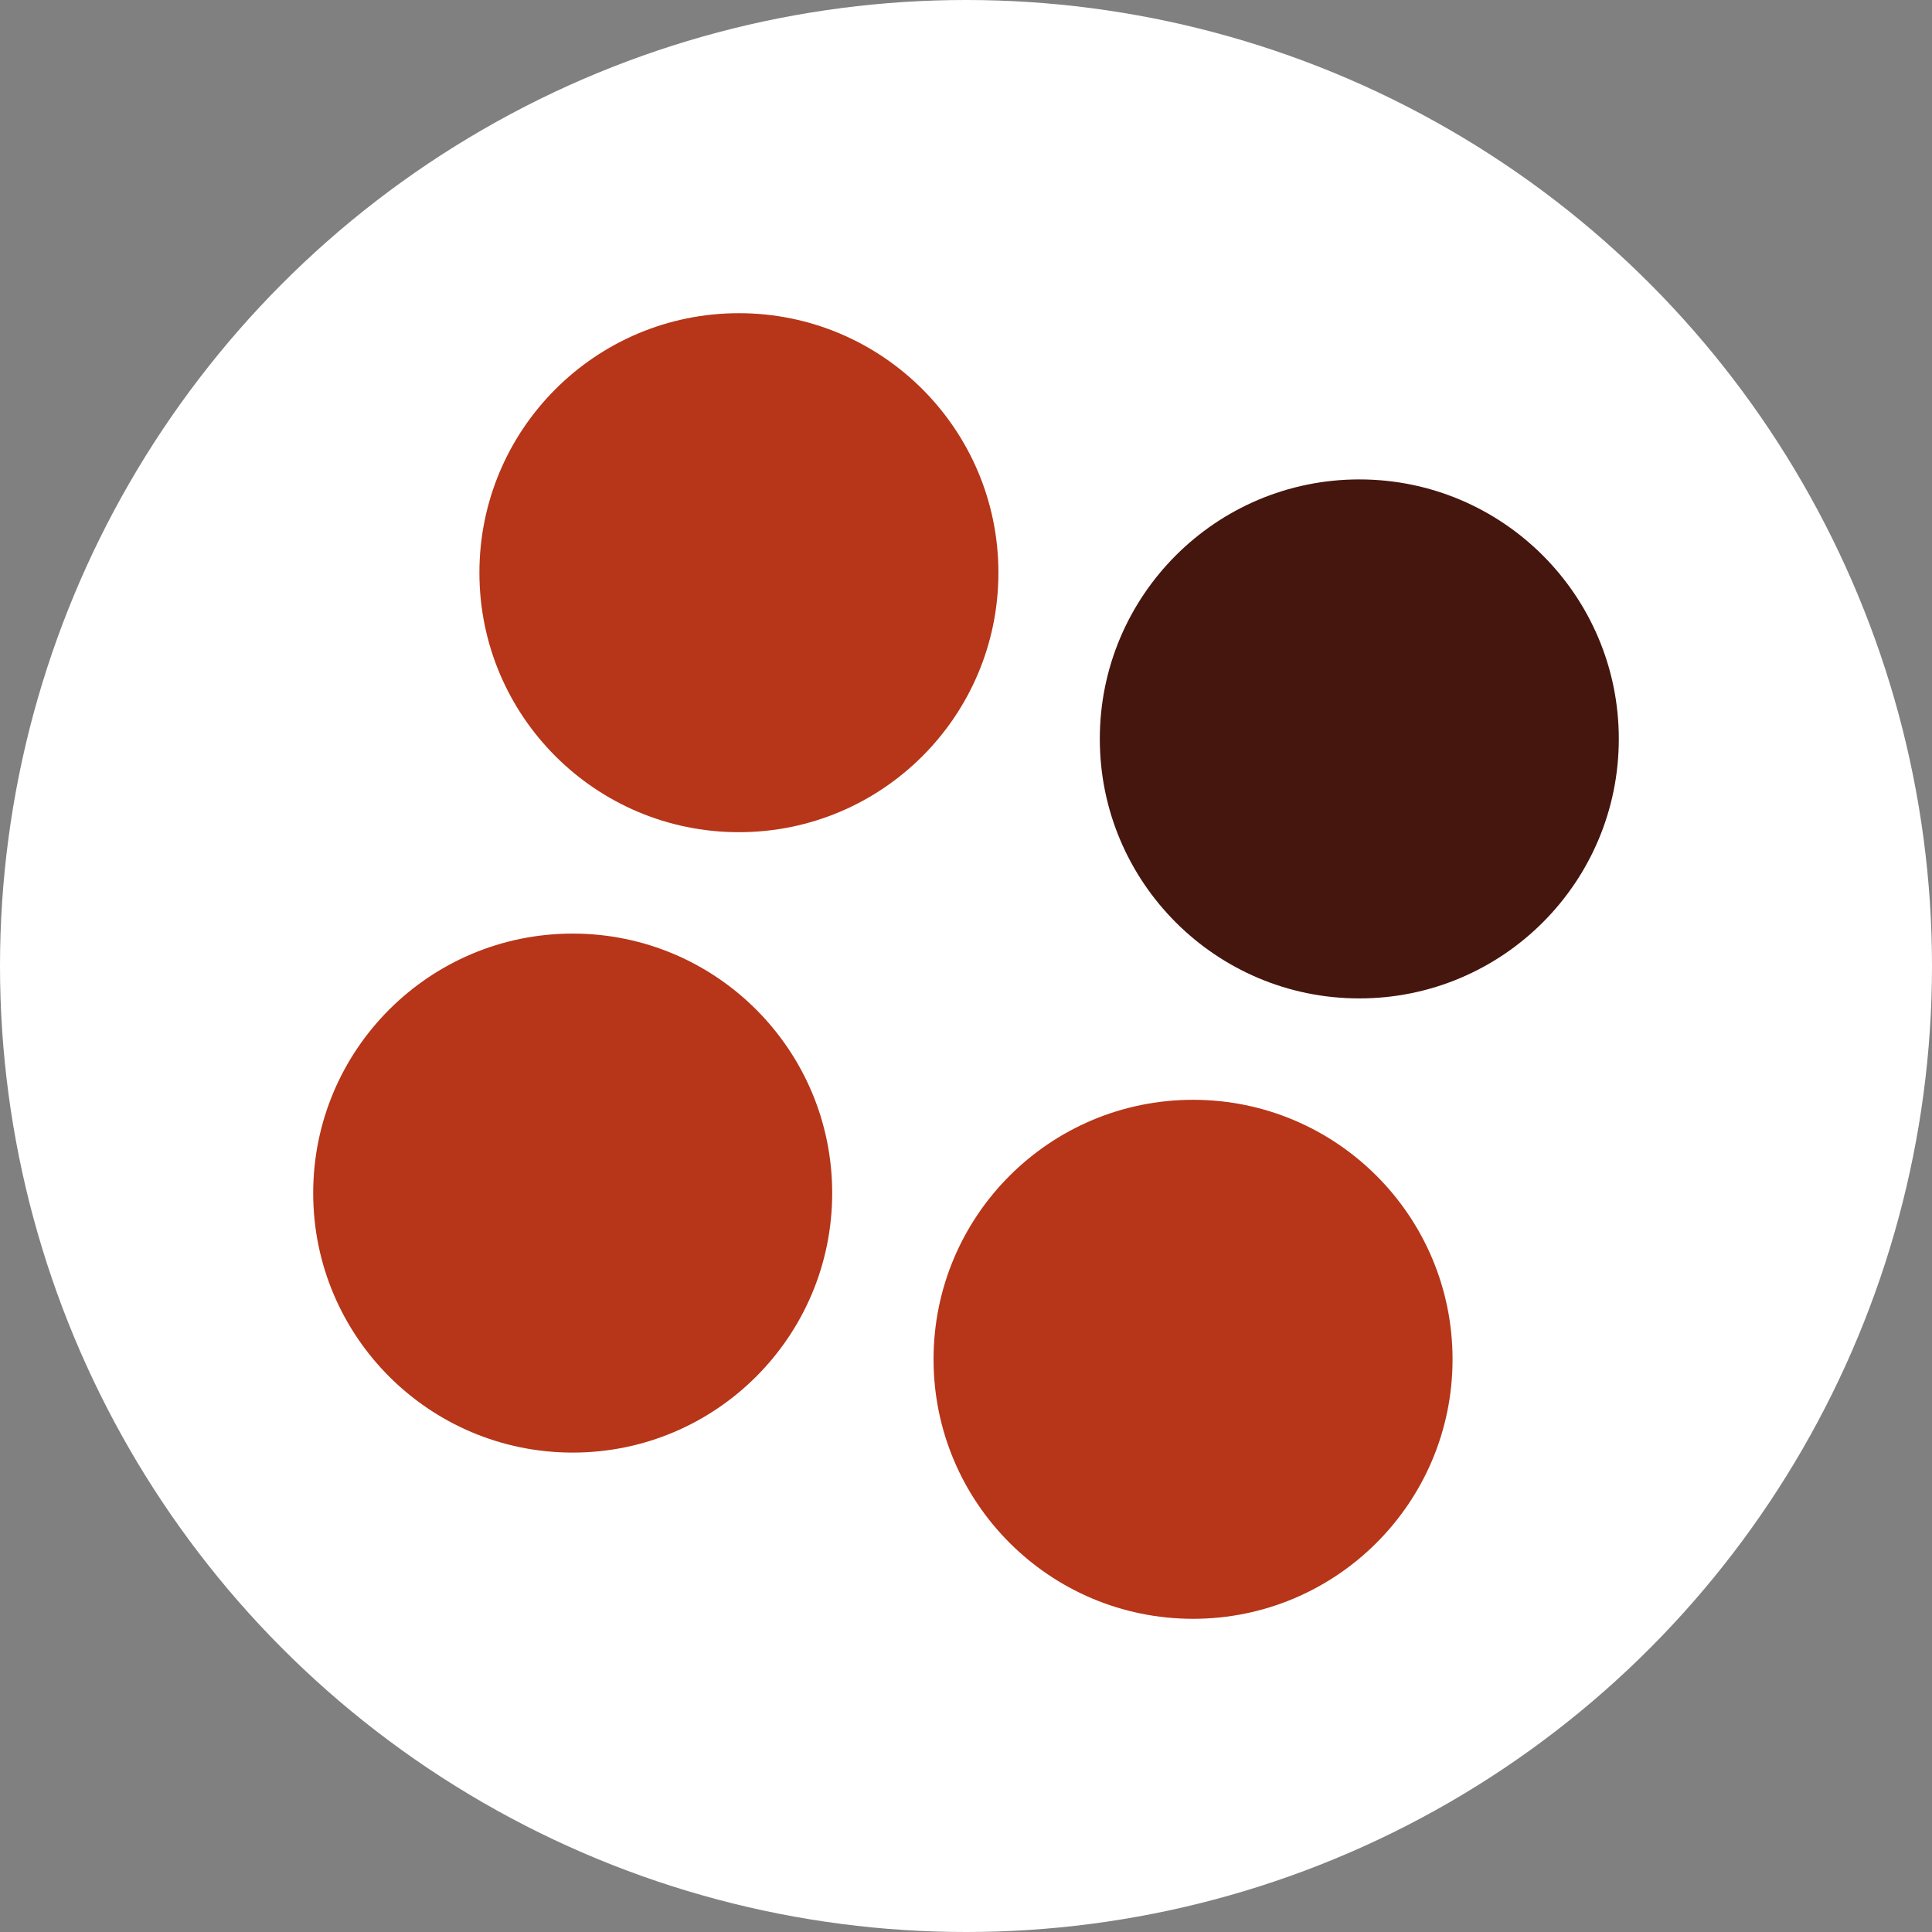
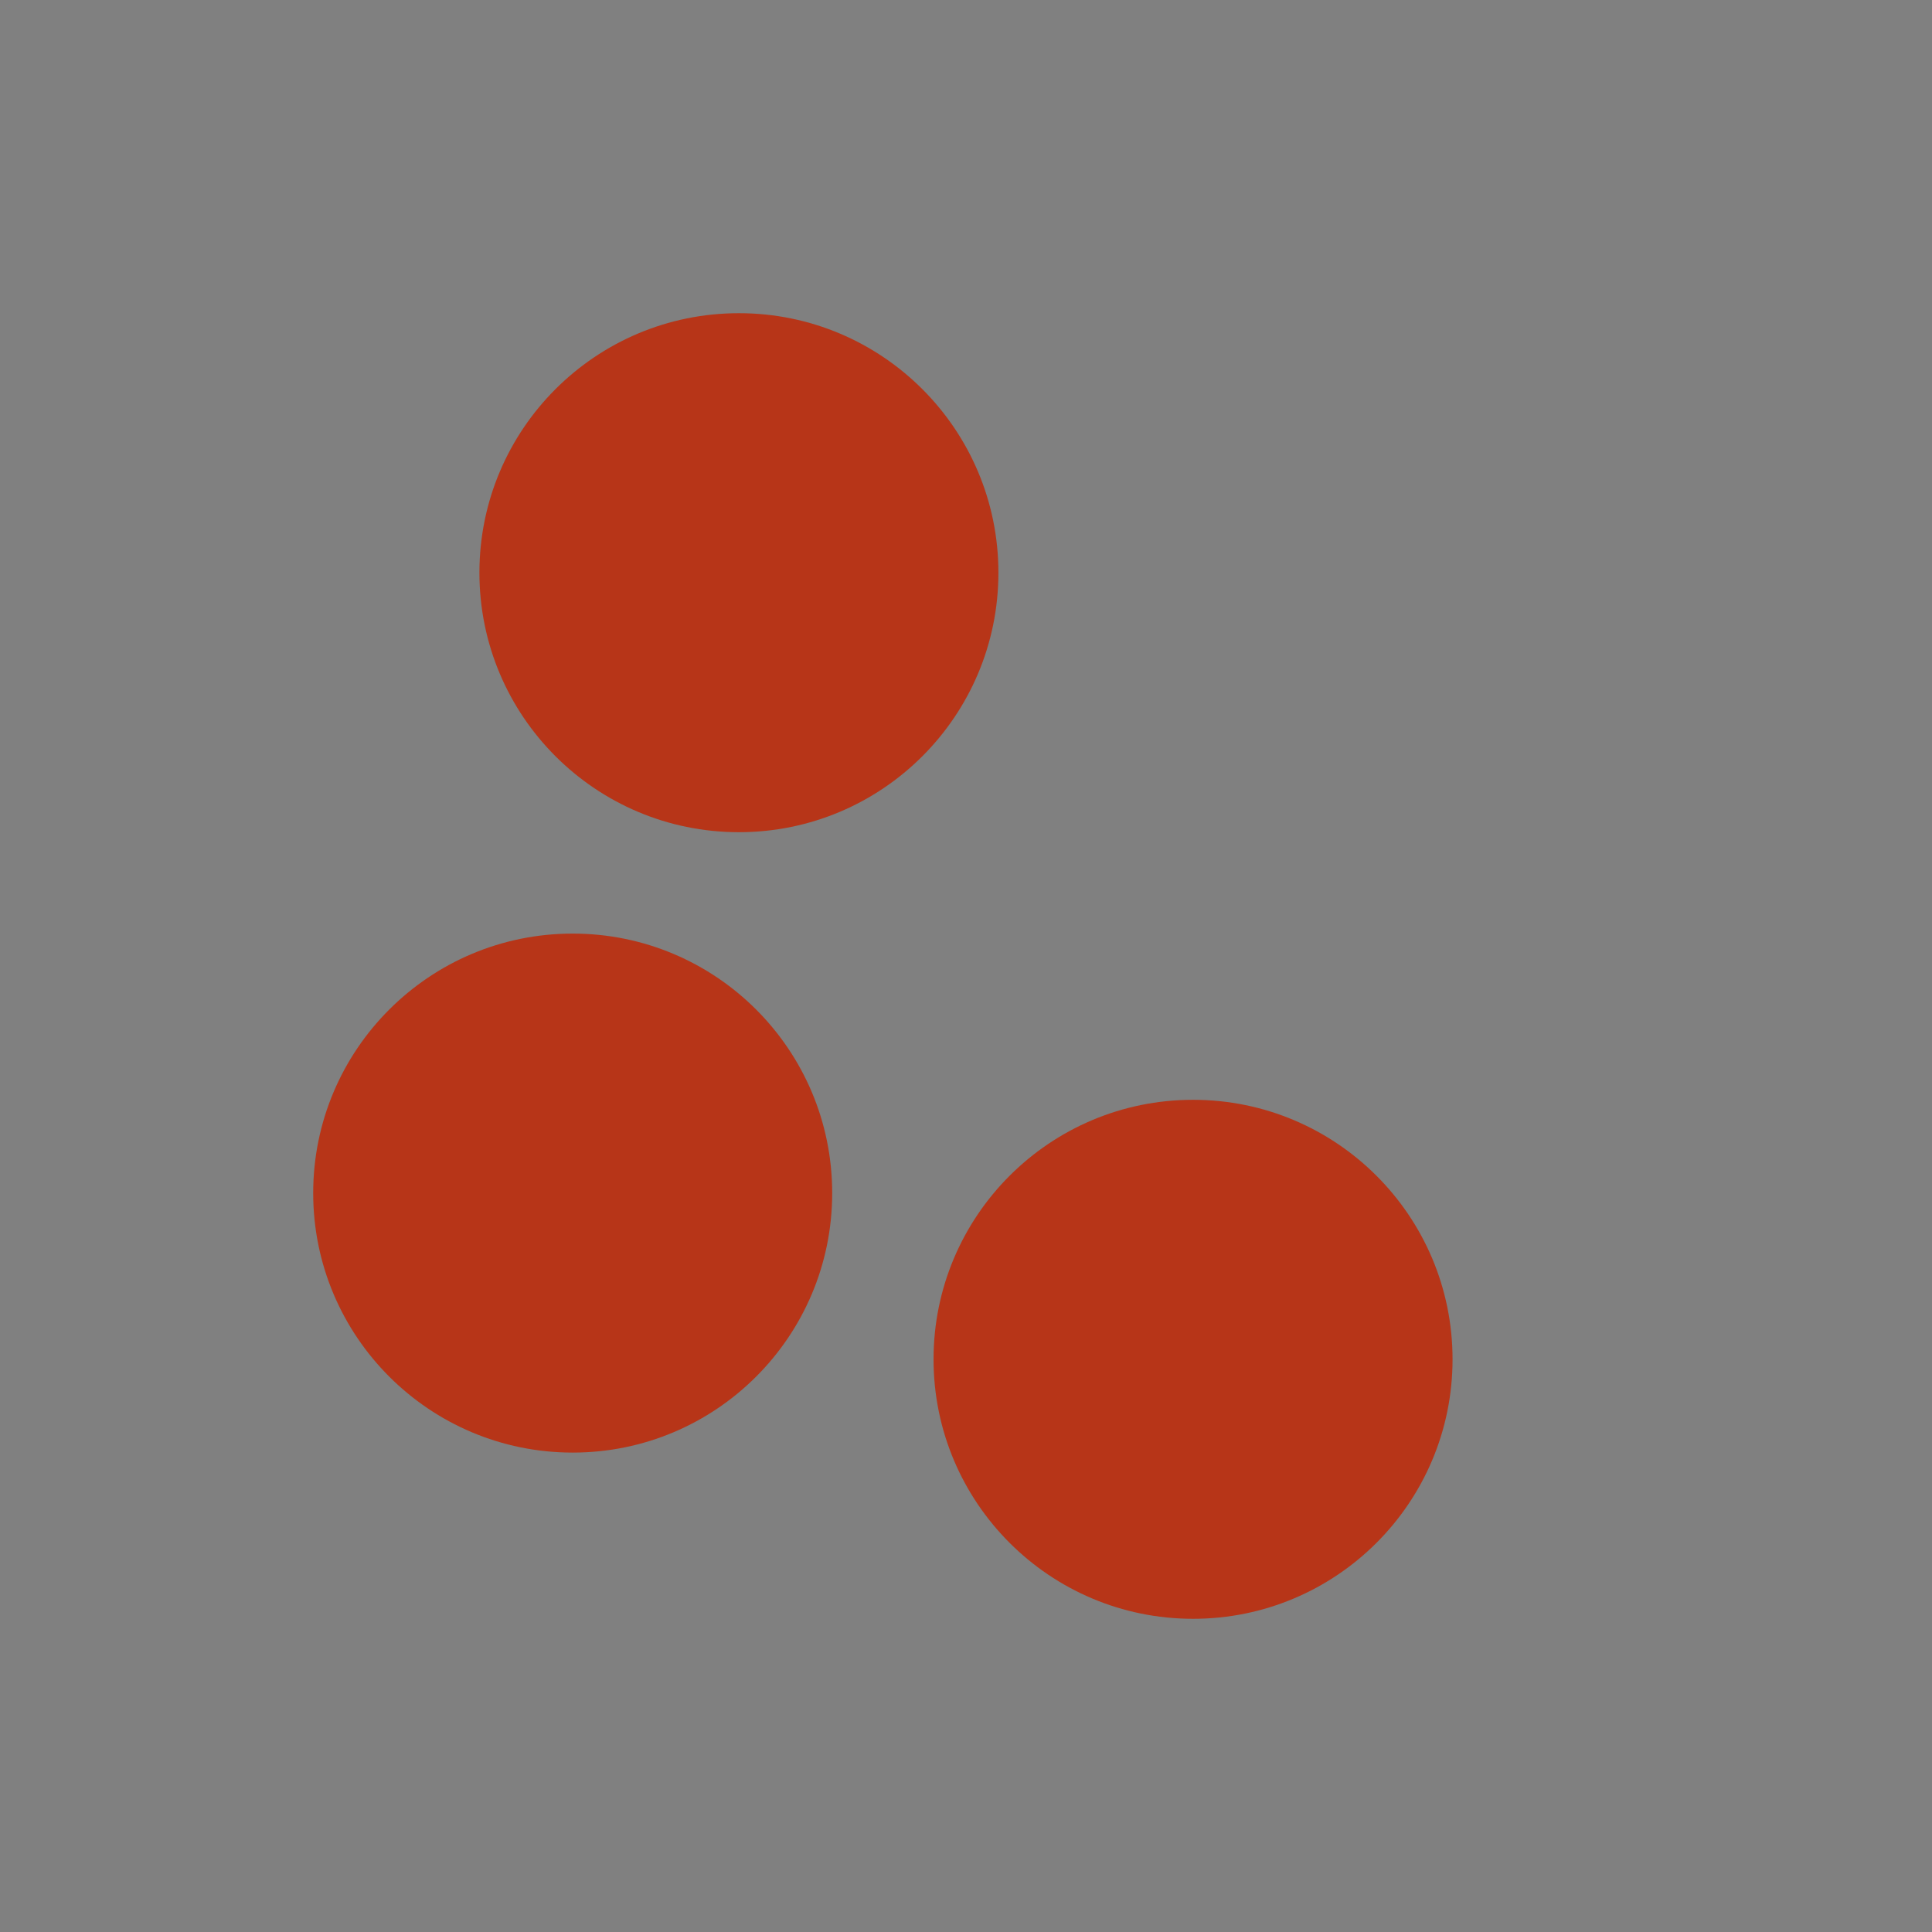
<svg xmlns="http://www.w3.org/2000/svg" viewBox="0 0 512 512">
  <rect x="0" y="0" width="512" height="512" fill="#808080" stroke="none" />
  <defs>
    <style>.cls-1{fill:#fff;}.cls-2{fill:#b73518;}.cls-3{fill:#45160e;}</style>
  </defs>
  <g id="Livello_2" data-name="Livello 2">
    <g id="Livello_2-2" data-name="Livello 2">
-       <circle class="cls-1" cx="256" cy="256" r="256" />
      <circle class="cls-2" cx="316.17" cy="360.23" r="68.77" />
      <circle class="cls-2" cx="151.77" cy="316.18" r="68.77" />
      <circle class="cls-2" cx="195.82" cy="151.77" r="68.77" />
-       <circle class="cls-3" cx="360.23" cy="195.82" r="68.77" />
    </g>
  </g>
</svg>